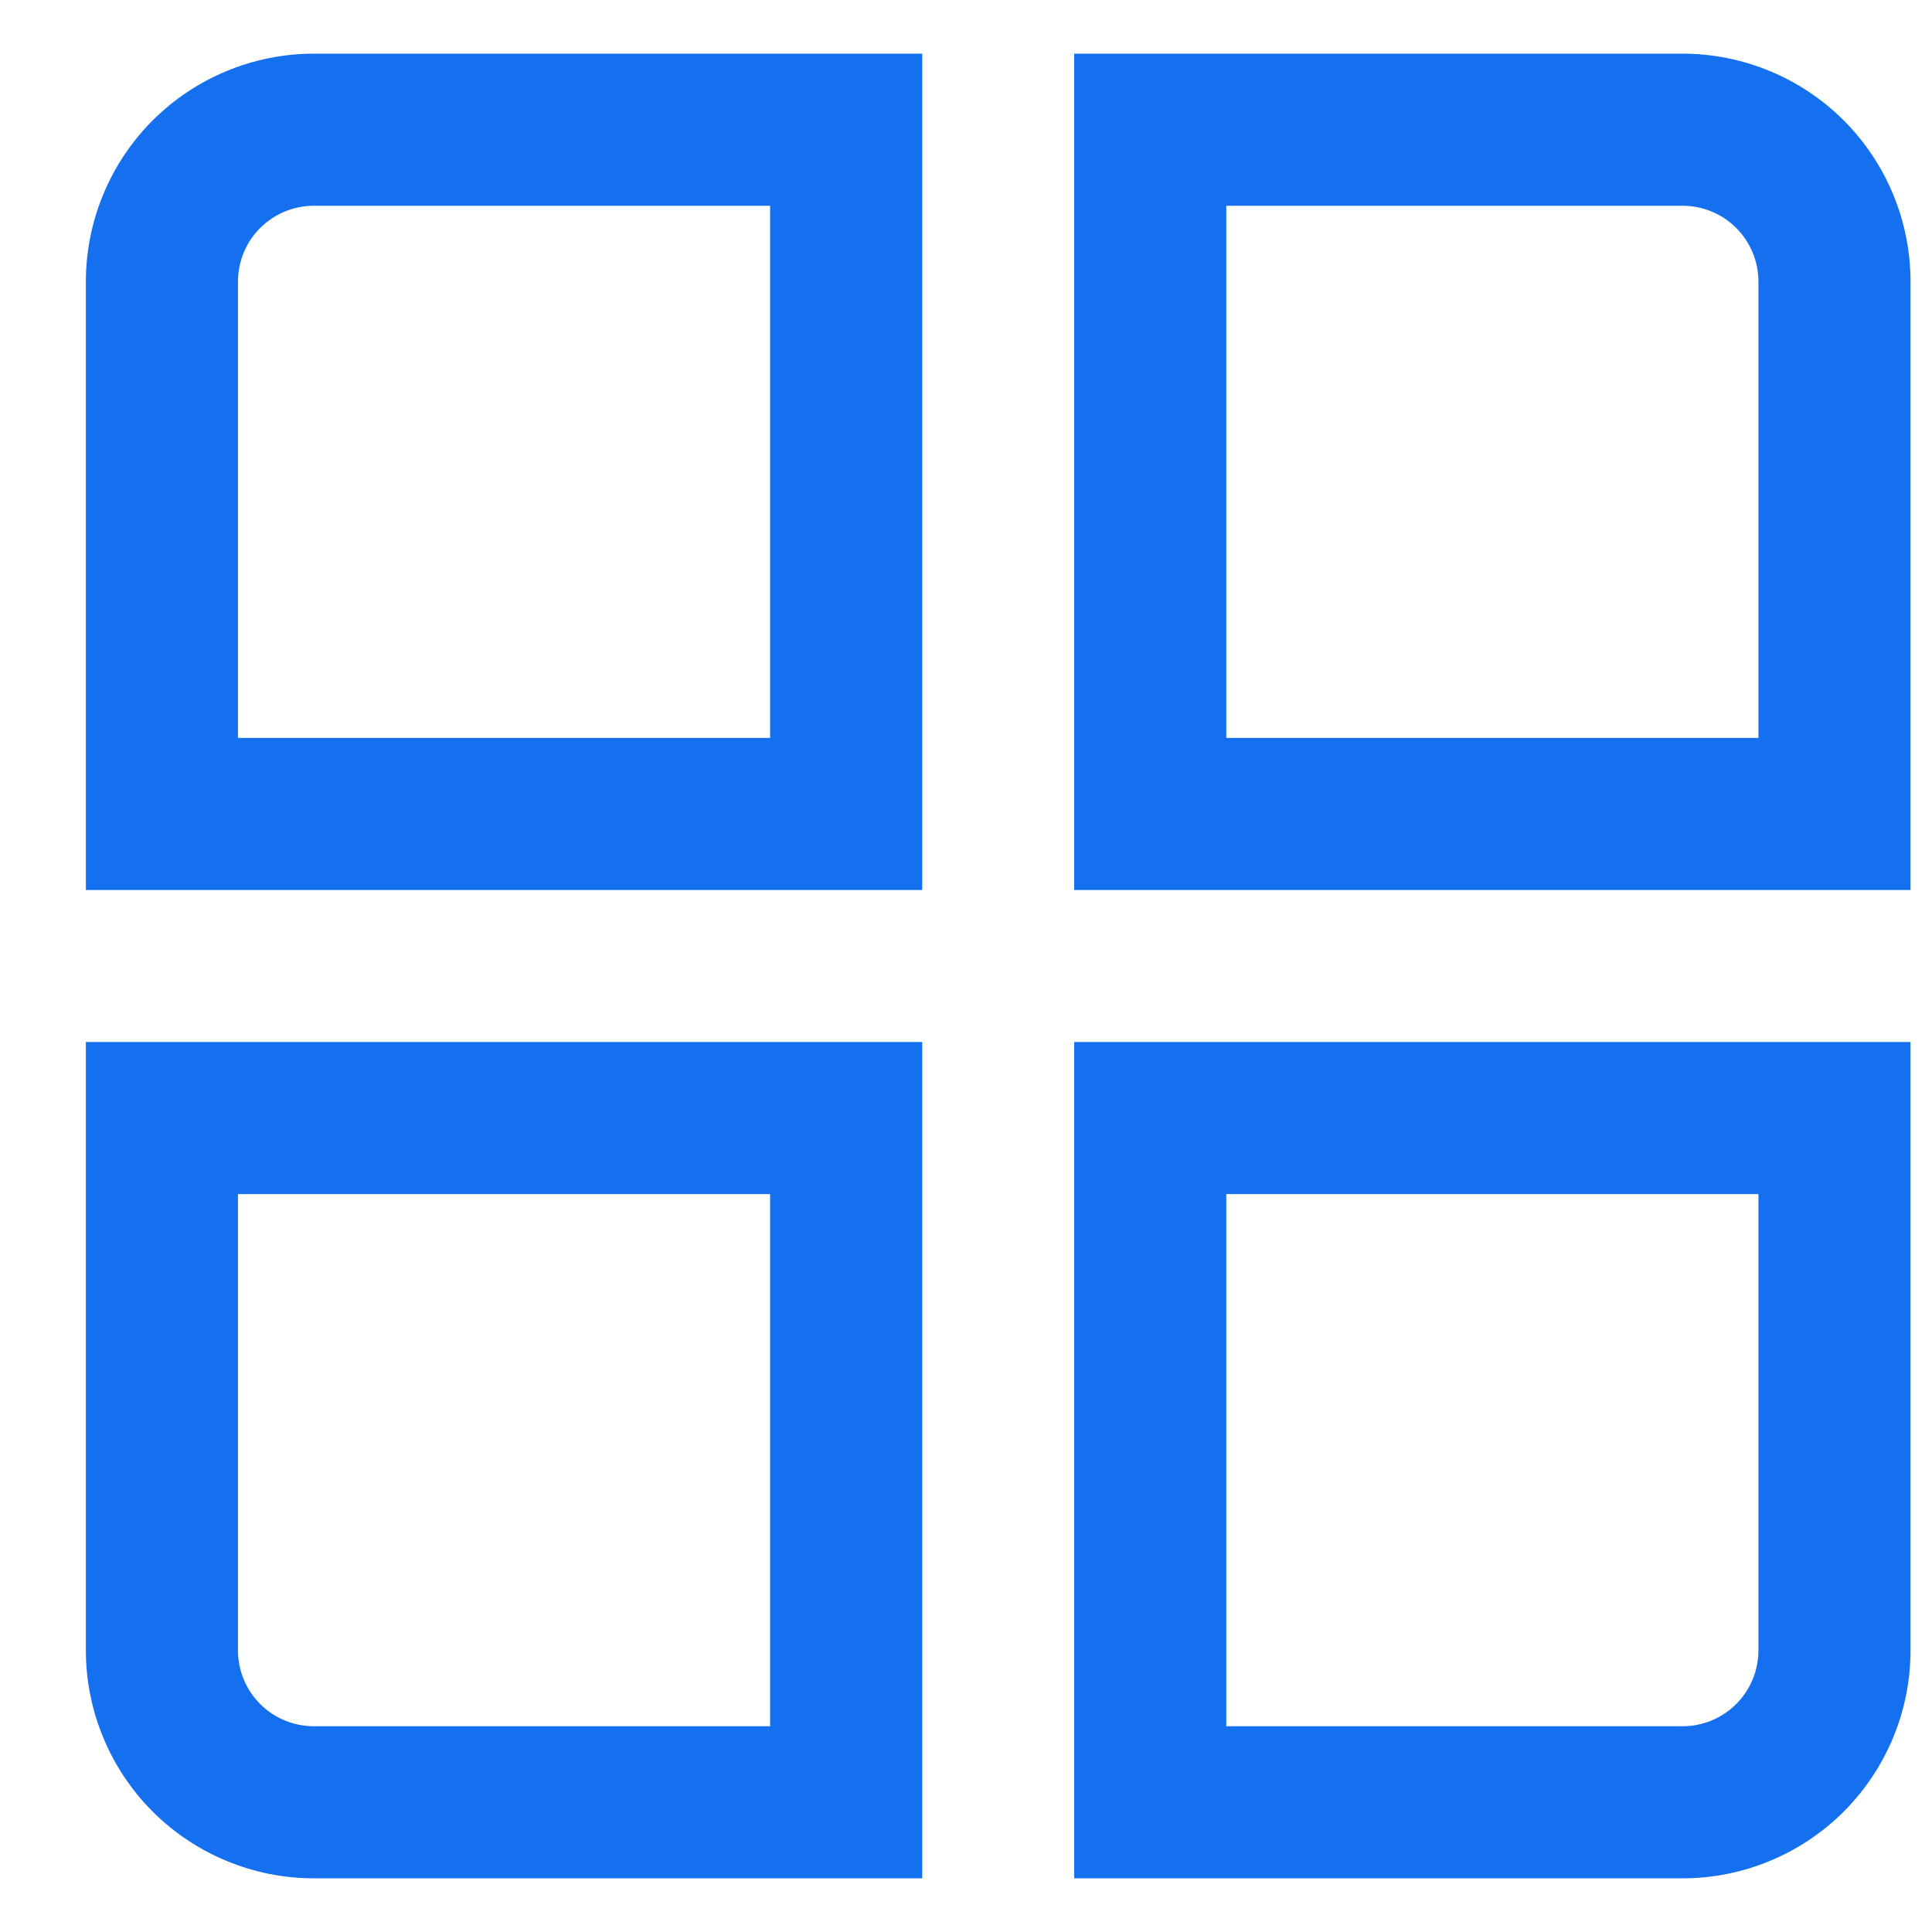
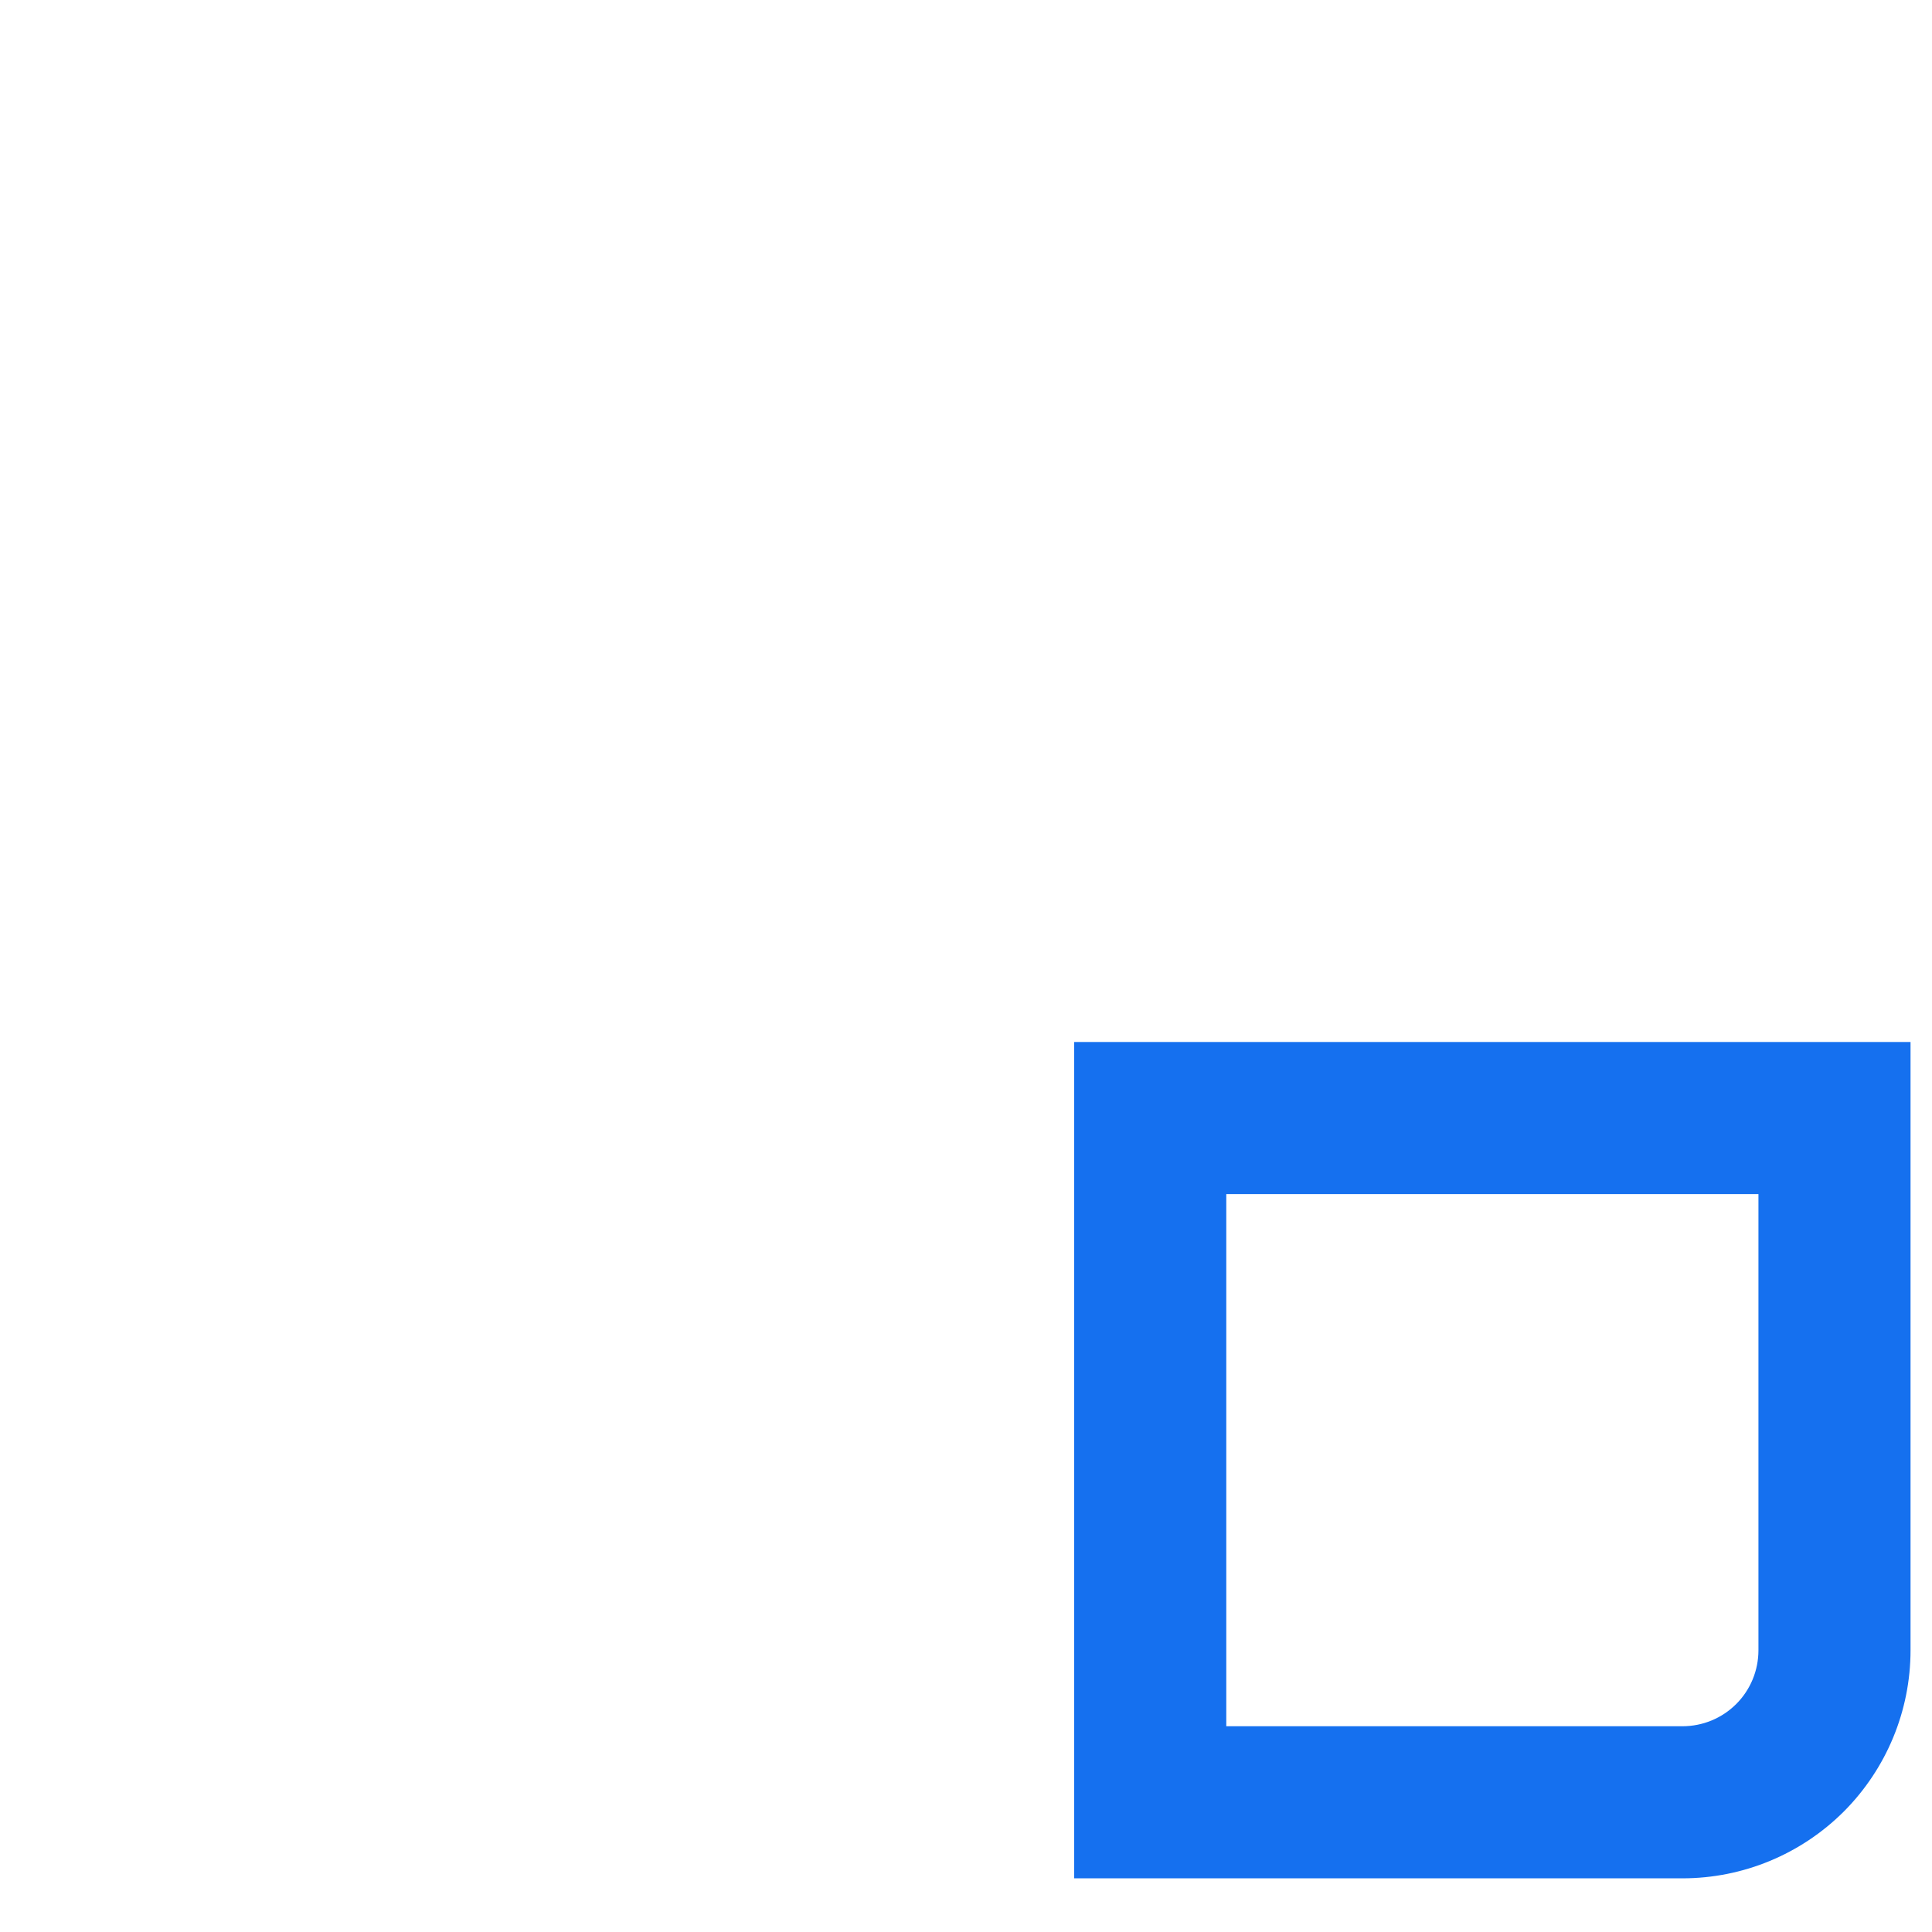
<svg xmlns="http://www.w3.org/2000/svg" width="18" height="18" viewBox="0 0 18 18" fill="none">
-   <path d="M8.592 8.292H0.8V2.625C0.8 2.061 1.024 1.521 1.422 1.122C1.821 0.724 2.361 0.5 2.925 0.5L8.592 0.5V8.292ZM2.217 6.875H7.175V1.917H2.925C2.737 1.917 2.557 1.991 2.424 2.124C2.291 2.257 2.217 2.437 2.217 2.625V6.875Z" fill="#1570EF" />
-   <path d="M17.8 8.292H10.008V0.5H15.675C16.239 0.5 16.779 0.724 17.178 1.122C17.576 1.521 17.8 2.061 17.8 2.625V8.292ZM11.425 6.875H16.383V2.625C16.383 2.437 16.309 2.257 16.176 2.124C16.043 1.991 15.863 1.917 15.675 1.917H11.425V6.875Z" fill="#1570EF" />
-   <path d="M8.592 17.5H2.925C2.361 17.5 1.821 17.276 1.422 16.878C1.024 16.479 0.8 15.939 0.8 15.375L0.8 9.708H8.592V17.5ZM2.217 11.125V15.375C2.217 15.563 2.291 15.743 2.424 15.876C2.557 16.009 2.737 16.083 2.925 16.083H7.175V11.125H2.217Z" fill="#1570EF" />
  <path d="M15.675 17.5H10.008V9.708H17.8V15.375C17.8 15.939 17.576 16.479 17.178 16.878C16.779 17.276 16.239 17.5 15.675 17.5ZM11.425 16.083H15.675C15.863 16.083 16.043 16.009 16.176 15.876C16.309 15.743 16.383 15.563 16.383 15.375V11.125H11.425V16.083Z" fill="#1570EF" />
</svg>